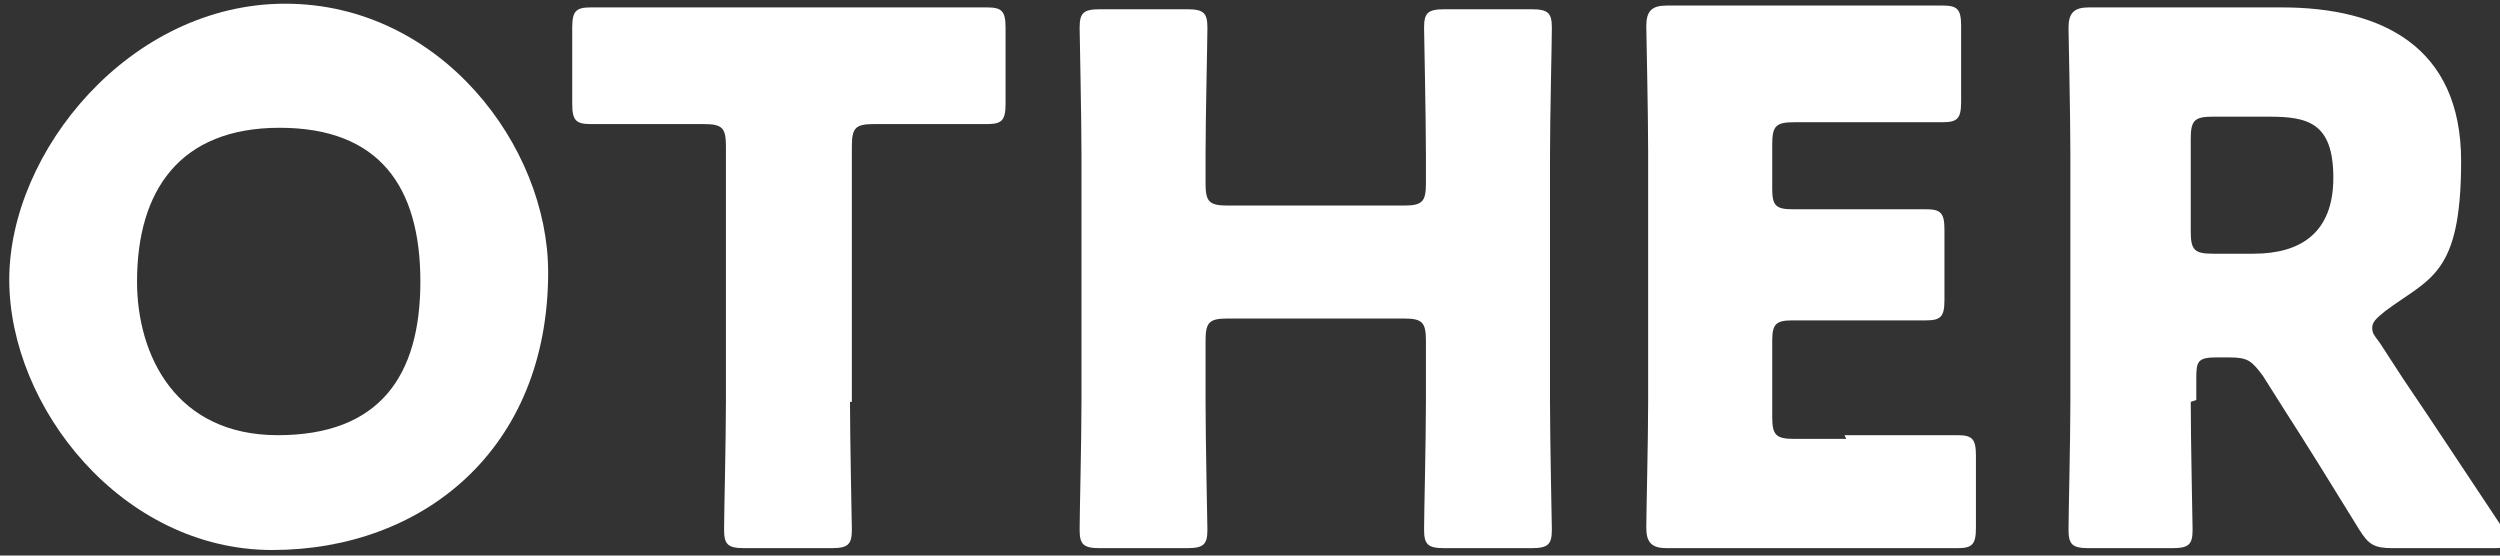
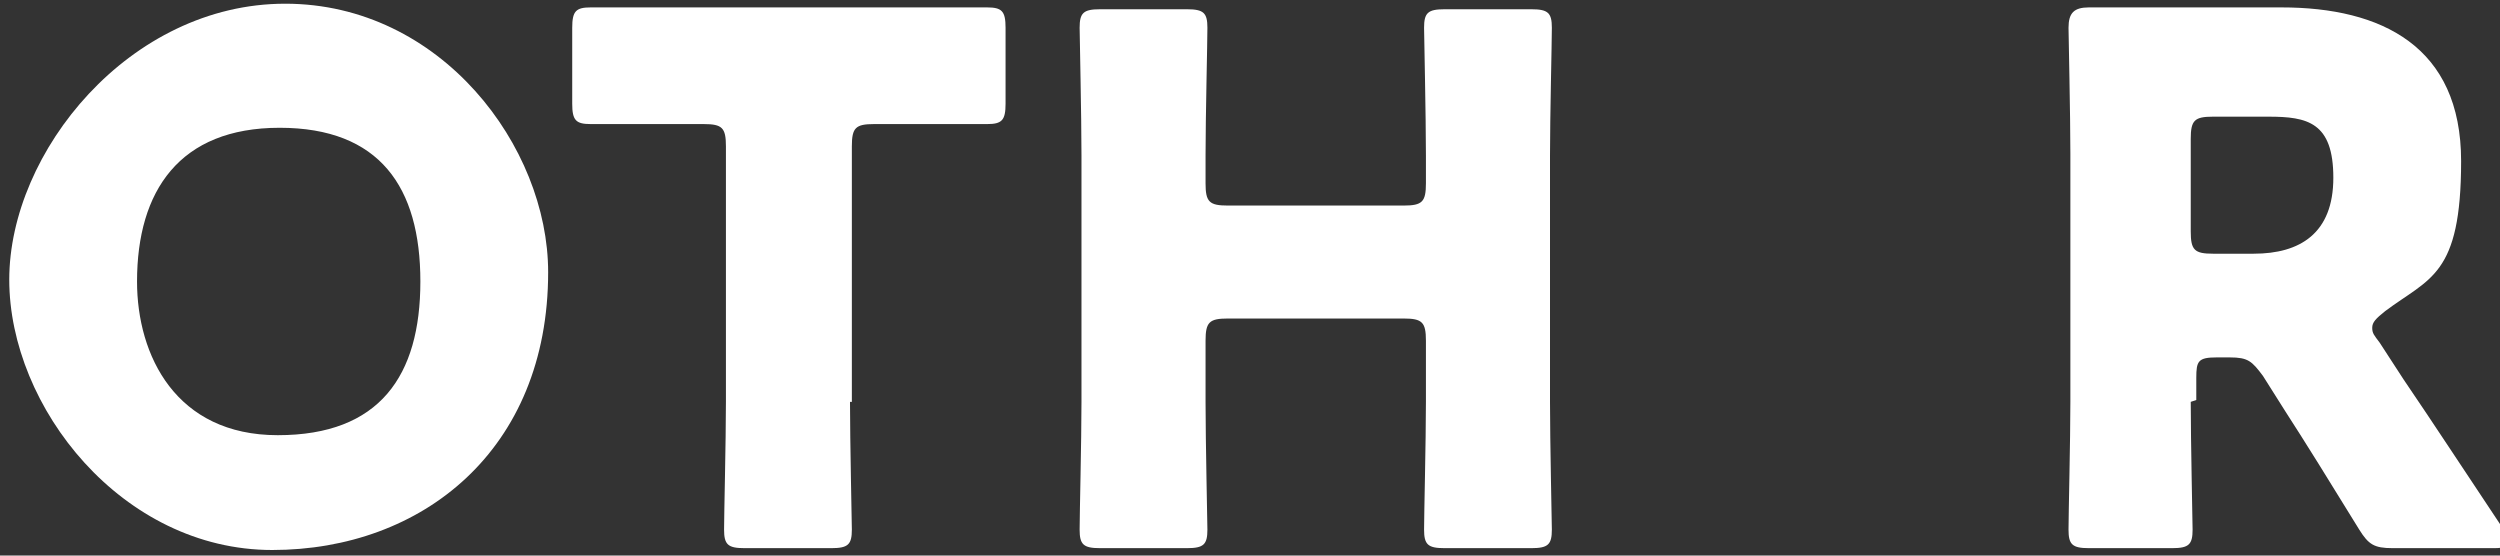
<svg xmlns="http://www.w3.org/2000/svg" version="1.1" viewBox="0 0 135 30">
  <rect x="0" y="0" width="135" height="30" fill="#333333" stroke="none" />
  <defs>
    <style>
      .cls-1 {
        fill: #fff;
      }
    </style>
  </defs>
  <g>
    <g id="_レイヤー_2">
      <g>
        <path class="cls-1" d="M29.6,14.7c0,9.6-6.8,15-14.9,15S.5,22,.5,15.1,7,.2,15.4.2s14.2,7.7,14.2,14.5ZM7.4,15.2c0,4,2.1,8.3,7.6,8.3s7.7-3.2,7.7-8.3-2.2-8.3-7.6-8.3-7.7,3.4-7.7,8.3Z" />
        <path class="cls-1" d="M45.9,21.7c0,2.1.1,6.6.1,6.9,0,.8-.2,1-1.1,1h-4.7c-.9,0-1.1-.2-1.1-1s.1-4.8.1-6.9V7.9c0-1-.2-1.2-1.2-1.2h-.8c-1.4,0-5.1,0-5.3,0-.8,0-1-.2-1-1.1V1.5c0-.9.2-1.1,1-1.1s4.3,0,6.1,0h9.2c1.9,0,5.8,0,6.1,0,.8,0,1,.2,1,1.1v4.1c0,.9-.2,1.1-1,1.1s-3.9,0-5.3,0h-.8c-1,0-1.2.2-1.2,1.2v13.8Z" />
        <path class="cls-1" d="M65.1,21.7c0,2.1.1,6.6.1,6.9,0,.8-.2,1-1.1,1h-4.7c-.9,0-1.1-.2-1.1-1s.1-4.8.1-6.9v-13.3c0-2.1-.1-6.6-.1-6.9,0-.8.2-1,1.1-1h4.7c.9,0,1.1.2,1.1,1s-.1,4.8-.1,6.9v1.5c0,1,.2,1.2,1.2,1.2h9.5c1,0,1.2-.2,1.2-1.2v-1.5c0-2.1-.1-6.6-.1-6.9,0-.8.2-1,1.1-1h4.7c.9,0,1.1.2,1.1,1s-.1,4.8-.1,6.9v13.3c0,2.1.1,6.6.1,6.9,0,.8-.2,1-1.1,1h-4.7c-.9,0-1.1-.2-1.1-1s.1-4.8.1-6.9v-3.3c0-1-.2-1.2-1.2-1.2h-9.5c-1,0-1.2.2-1.2,1.2v3.3Z" />
-         <path class="cls-1" d="M99.6,23.5c1.9,0,5.8,0,6.1,0,.8,0,1,.2,1,1.1v3.9c0,.9-.2,1.1-1,1.1s-4.3,0-6.1,0h-4c-1.8,0-5.3,0-5.6,0-.8,0-1.1-.3-1.1-1.1s.1-4.7.1-6.8v-13.5c0-2.1-.1-6.5-.1-6.8,0-.8.3-1.1,1.1-1.1s3.8,0,5.6,0h3.2c1.9,0,5.8,0,6.1,0,.8,0,1,.2,1,1.1v4.1c0,.9-.2,1.1-1,1.1s-4.3,0-6.1,0h-1.9c-1,0-1.2.2-1.2,1.2v2.4c0,.9.2,1.1,1.1,1.1h1.1c1.9,0,5.8,0,6.1,0,.8,0,1,.2,1,1.1v3.8c0,.9-.2,1.1-1,1.1s-4.3,0-6.1,0h-1.1c-.9,0-1.1.2-1.1,1.1v4.1c0,1,.2,1.2,1.2,1.2h2.8Z" />
        <path class="cls-1" d="M118.3,21.7c0,2.1.1,6.6.1,6.9,0,.8-.2,1-1.1,1h-4.5c-.9,0-1.1-.2-1.1-1s.1-4.8.1-6.9v-13.4c0-2.1-.1-6.5-.1-6.8,0-.8.3-1.1,1.1-1.1s3.8,0,5.6,0h4.8c5.4,0,9.7,2.1,9.7,8.3s-1.7,6.3-4.1,8.1c-.5.4-.7.6-.7.9s.1.4.4.8l1.3,2c1.7,2.5,3,4.5,5.4,8.1.2.3.3.5.3.7,0,.2-.3.3-.8.3h-5.5c-1,0-1.3-.2-1.8-1-1.6-2.6-2.9-4.7-4-6.4l-1.2-1.9c-.6-.8-.8-1-1.8-1h-.7c-1,0-1.1.2-1.1,1.1v1.2ZM118.3,12.5c0,1,.2,1.2,1.2,1.2h2.2c2.5,0,4.3-1.1,4.3-4.1s-1.4-3.3-3.5-3.3h-3c-1,0-1.2.2-1.2,1.2v5Z" />
      </g>
    </g>
  </g>
</svg>